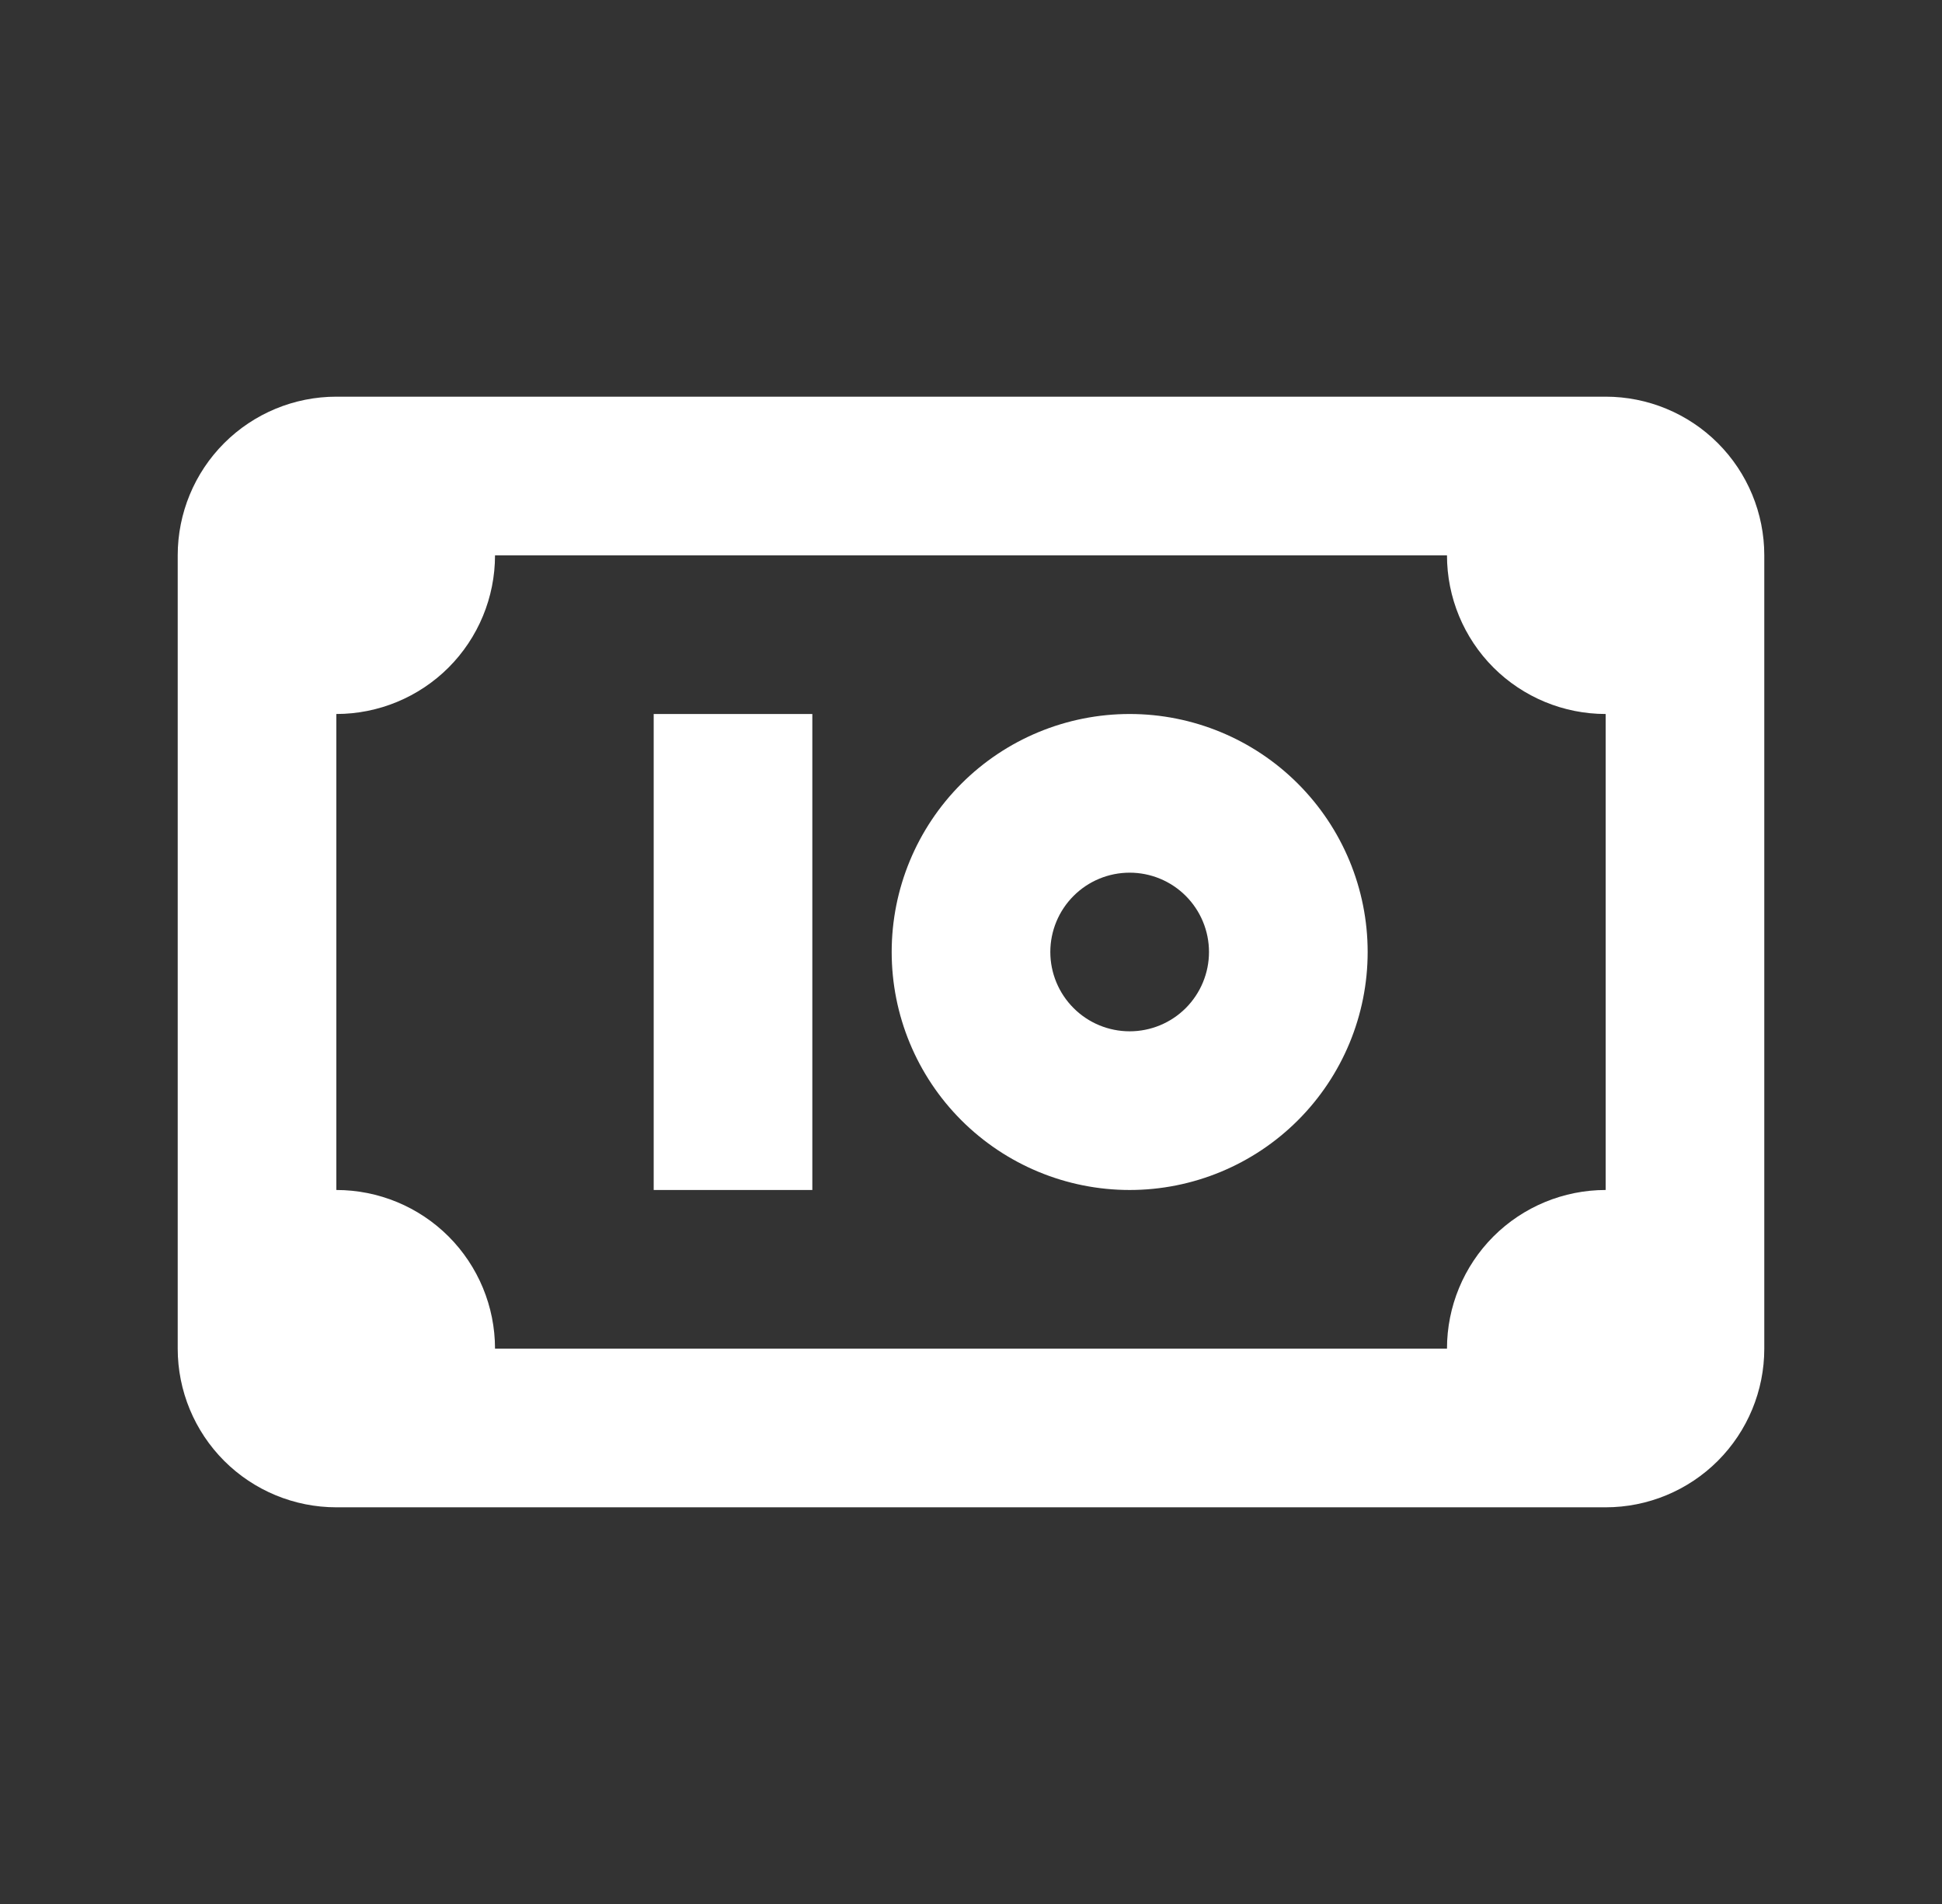
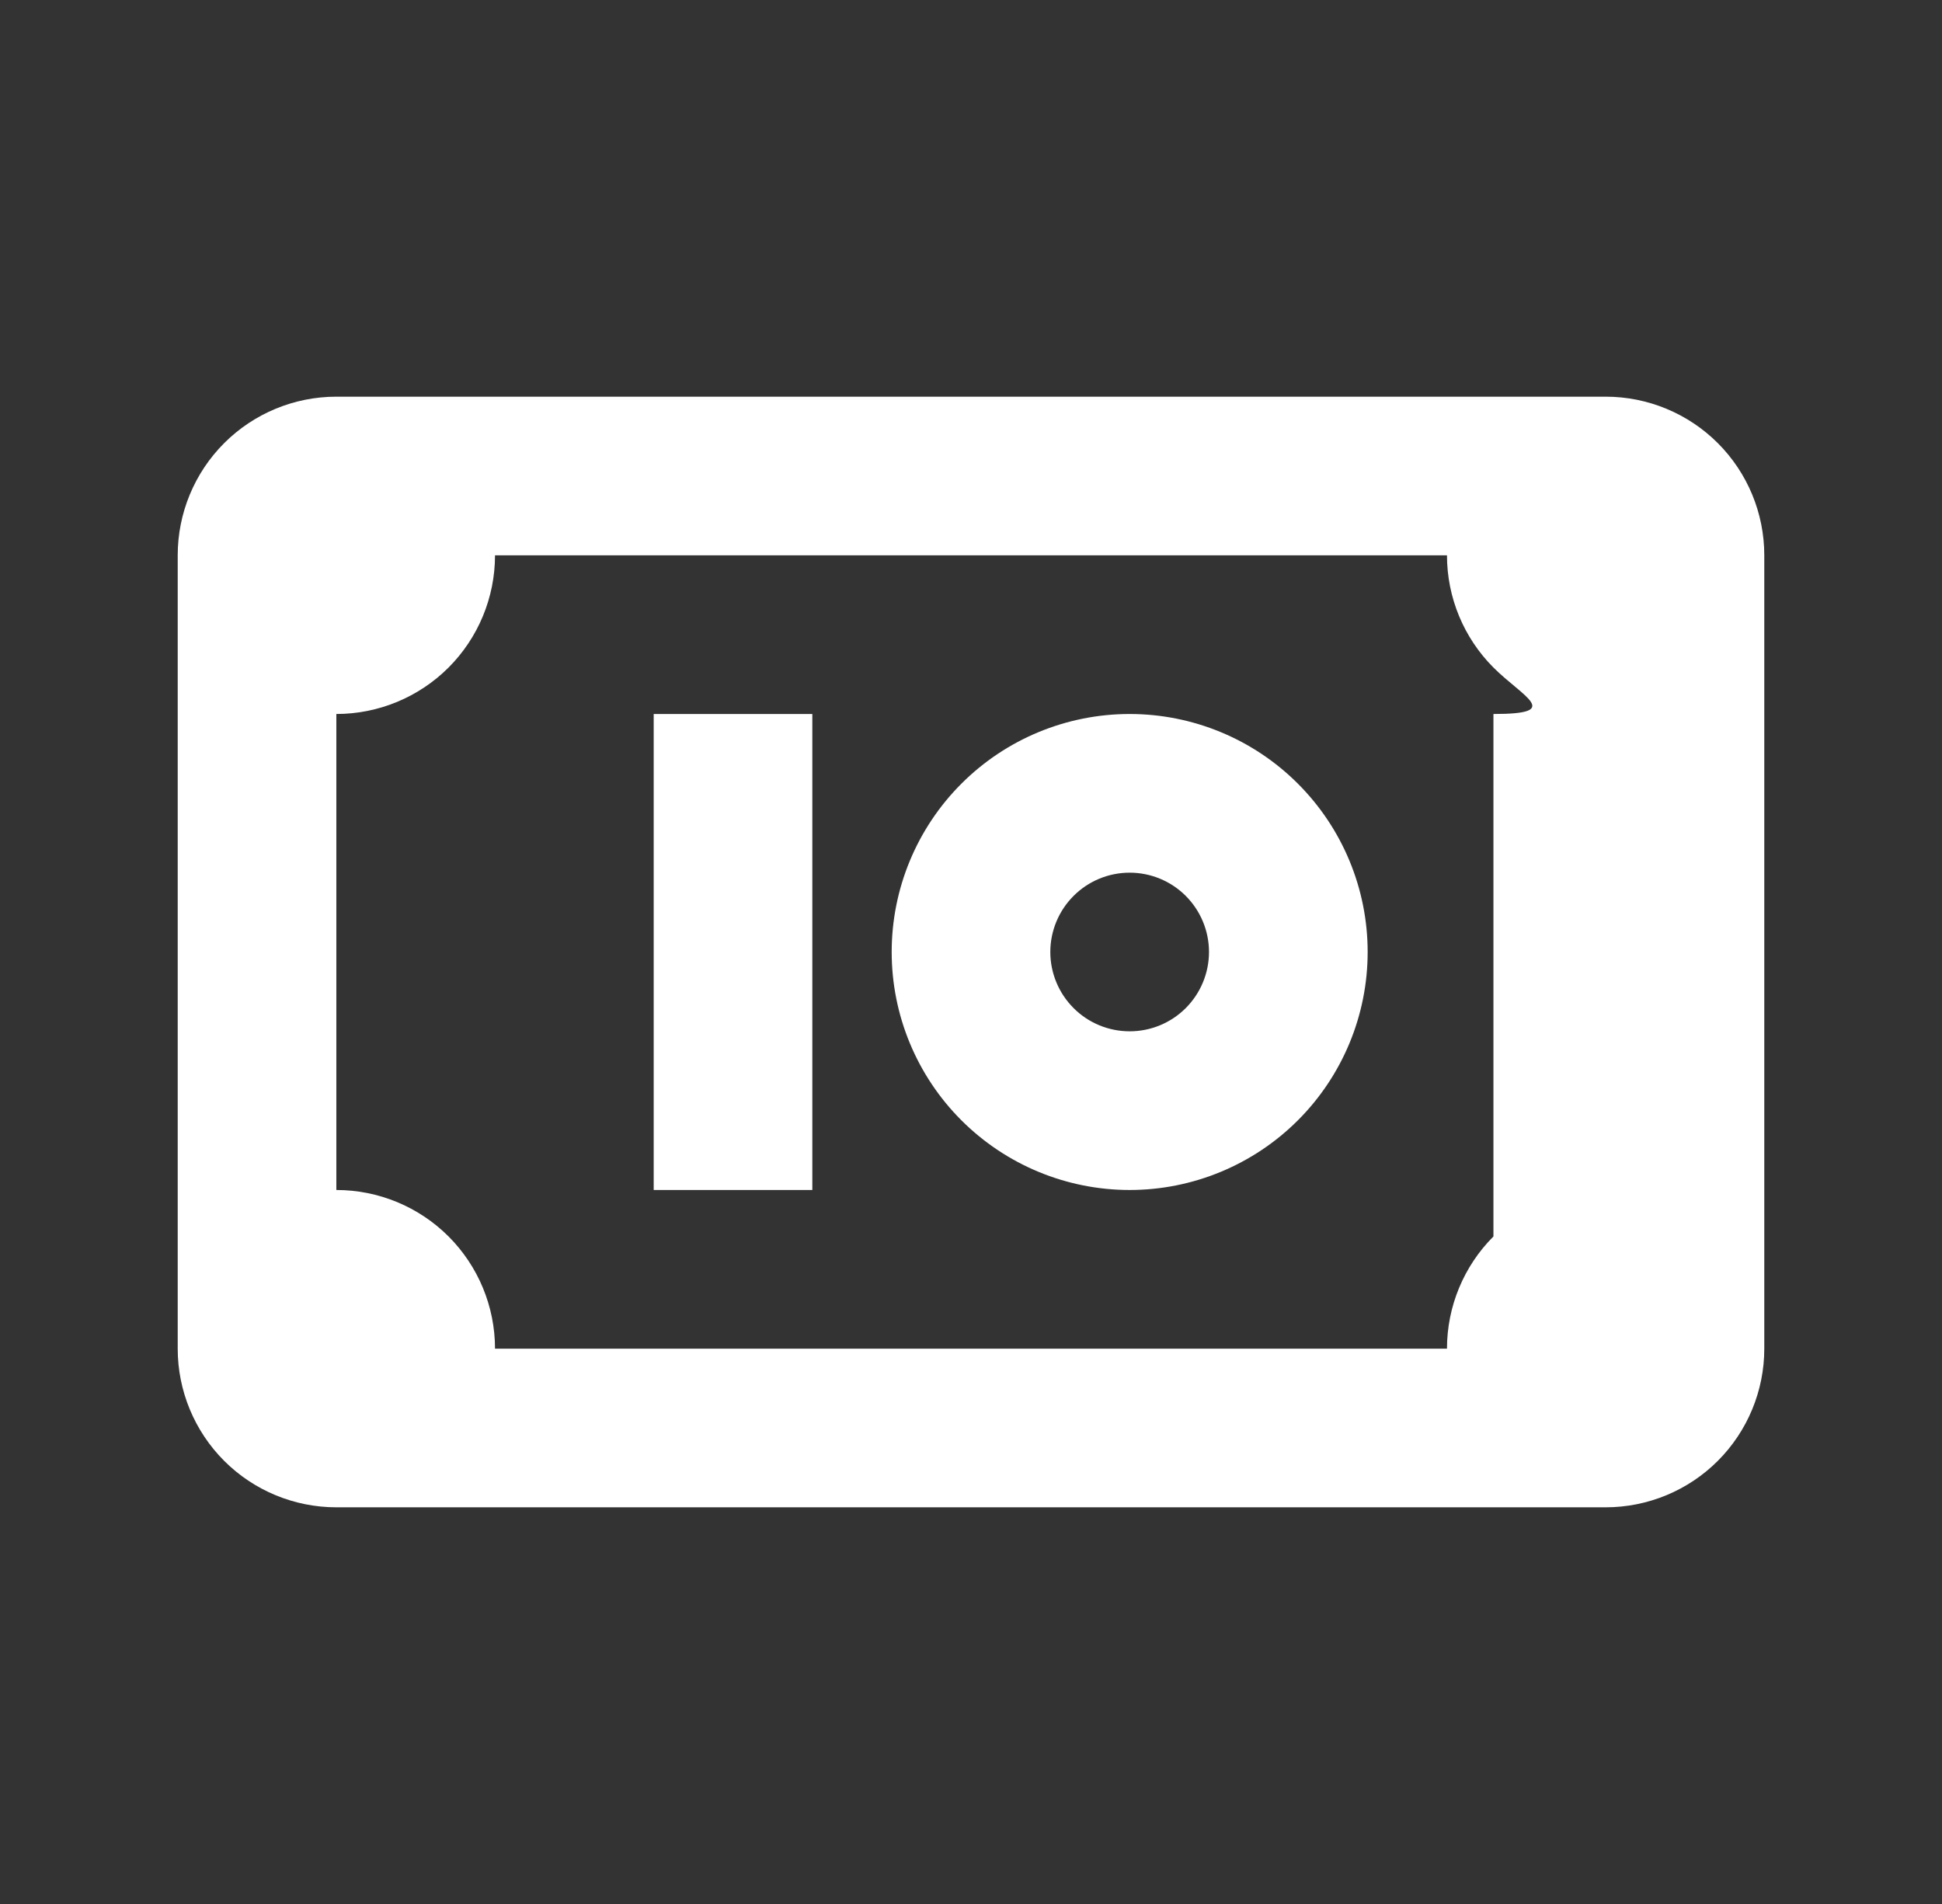
<svg xmlns="http://www.w3.org/2000/svg" width="51" height="50" viewBox="0 0 51 50" fill="none">
  <rect x="0" y="0" width="51" height="50" fill="#333333" stroke="none" />
-   <path d="M8.833 10.417H42.167C43.272 10.417 44.332 10.856 45.113 11.637C45.894 12.418 46.333 13.478 46.333 14.583V35.417C46.333 36.522 45.894 37.581 45.113 38.363C44.332 39.144 43.272 39.583 42.167 39.583H8.833C7.728 39.583 6.668 39.144 5.887 38.363C5.106 37.581 4.667 36.522 4.667 35.417V14.583C4.667 13.478 5.106 12.418 5.887 11.637C6.668 10.856 7.728 10.417 8.833 10.417ZM38 14.583H13C13 15.688 12.561 16.748 11.78 17.53C10.998 18.311 9.938 18.75 8.833 18.75V31.25C9.938 31.25 10.998 31.689 11.78 32.47C12.561 33.252 13 34.312 13 35.417H38C38 34.312 38.439 33.252 39.22 32.47C40.002 31.689 41.062 31.25 42.167 31.25V18.75C41.062 18.75 40.002 18.311 39.22 17.53C38.439 16.748 38 15.688 38 14.583ZM17.167 18.75H21.333V31.25H17.167V18.75ZM29.667 27.083C30.219 27.083 30.749 26.864 31.14 26.473C31.53 26.082 31.75 25.552 31.75 25C31.75 24.447 31.53 23.918 31.14 23.527C30.749 23.136 30.219 22.917 29.667 22.917C29.114 22.917 28.584 23.136 28.194 23.527C27.803 23.918 27.583 24.447 27.583 25C27.583 25.552 27.803 26.082 28.194 26.473C28.584 26.864 29.114 27.083 29.667 27.083ZM29.667 31.25C28.009 31.25 26.419 30.591 25.247 29.419C24.075 28.247 23.417 26.658 23.417 25C23.417 23.342 24.075 21.753 25.247 20.581C26.419 19.408 28.009 18.75 29.667 18.75C31.324 18.75 32.914 19.408 34.086 20.581C35.258 21.753 35.917 23.342 35.917 25C35.917 26.658 35.258 28.247 34.086 29.419C32.914 30.591 31.324 31.25 29.667 31.25Z" fill="white" />
+   <path d="M8.833 10.417H42.167C43.272 10.417 44.332 10.856 45.113 11.637C45.894 12.418 46.333 13.478 46.333 14.583V35.417C46.333 36.522 45.894 37.581 45.113 38.363C44.332 39.144 43.272 39.583 42.167 39.583H8.833C7.728 39.583 6.668 39.144 5.887 38.363C5.106 37.581 4.667 36.522 4.667 35.417V14.583C4.667 13.478 5.106 12.418 5.887 11.637C6.668 10.856 7.728 10.417 8.833 10.417ZM38 14.583H13C13 15.688 12.561 16.748 11.78 17.53C10.998 18.311 9.938 18.75 8.833 18.75V31.25C9.938 31.25 10.998 31.689 11.78 32.47C12.561 33.252 13 34.312 13 35.417H38C38 34.312 38.439 33.252 39.22 32.47V18.75C41.062 18.75 40.002 18.311 39.22 17.53C38.439 16.748 38 15.688 38 14.583ZM17.167 18.75H21.333V31.25H17.167V18.75ZM29.667 27.083C30.219 27.083 30.749 26.864 31.14 26.473C31.53 26.082 31.75 25.552 31.75 25C31.75 24.447 31.53 23.918 31.14 23.527C30.749 23.136 30.219 22.917 29.667 22.917C29.114 22.917 28.584 23.136 28.194 23.527C27.803 23.918 27.583 24.447 27.583 25C27.583 25.552 27.803 26.082 28.194 26.473C28.584 26.864 29.114 27.083 29.667 27.083ZM29.667 31.25C28.009 31.25 26.419 30.591 25.247 29.419C24.075 28.247 23.417 26.658 23.417 25C23.417 23.342 24.075 21.753 25.247 20.581C26.419 19.408 28.009 18.75 29.667 18.75C31.324 18.75 32.914 19.408 34.086 20.581C35.258 21.753 35.917 23.342 35.917 25C35.917 26.658 35.258 28.247 34.086 29.419C32.914 30.591 31.324 31.25 29.667 31.25Z" fill="white" />
</svg>